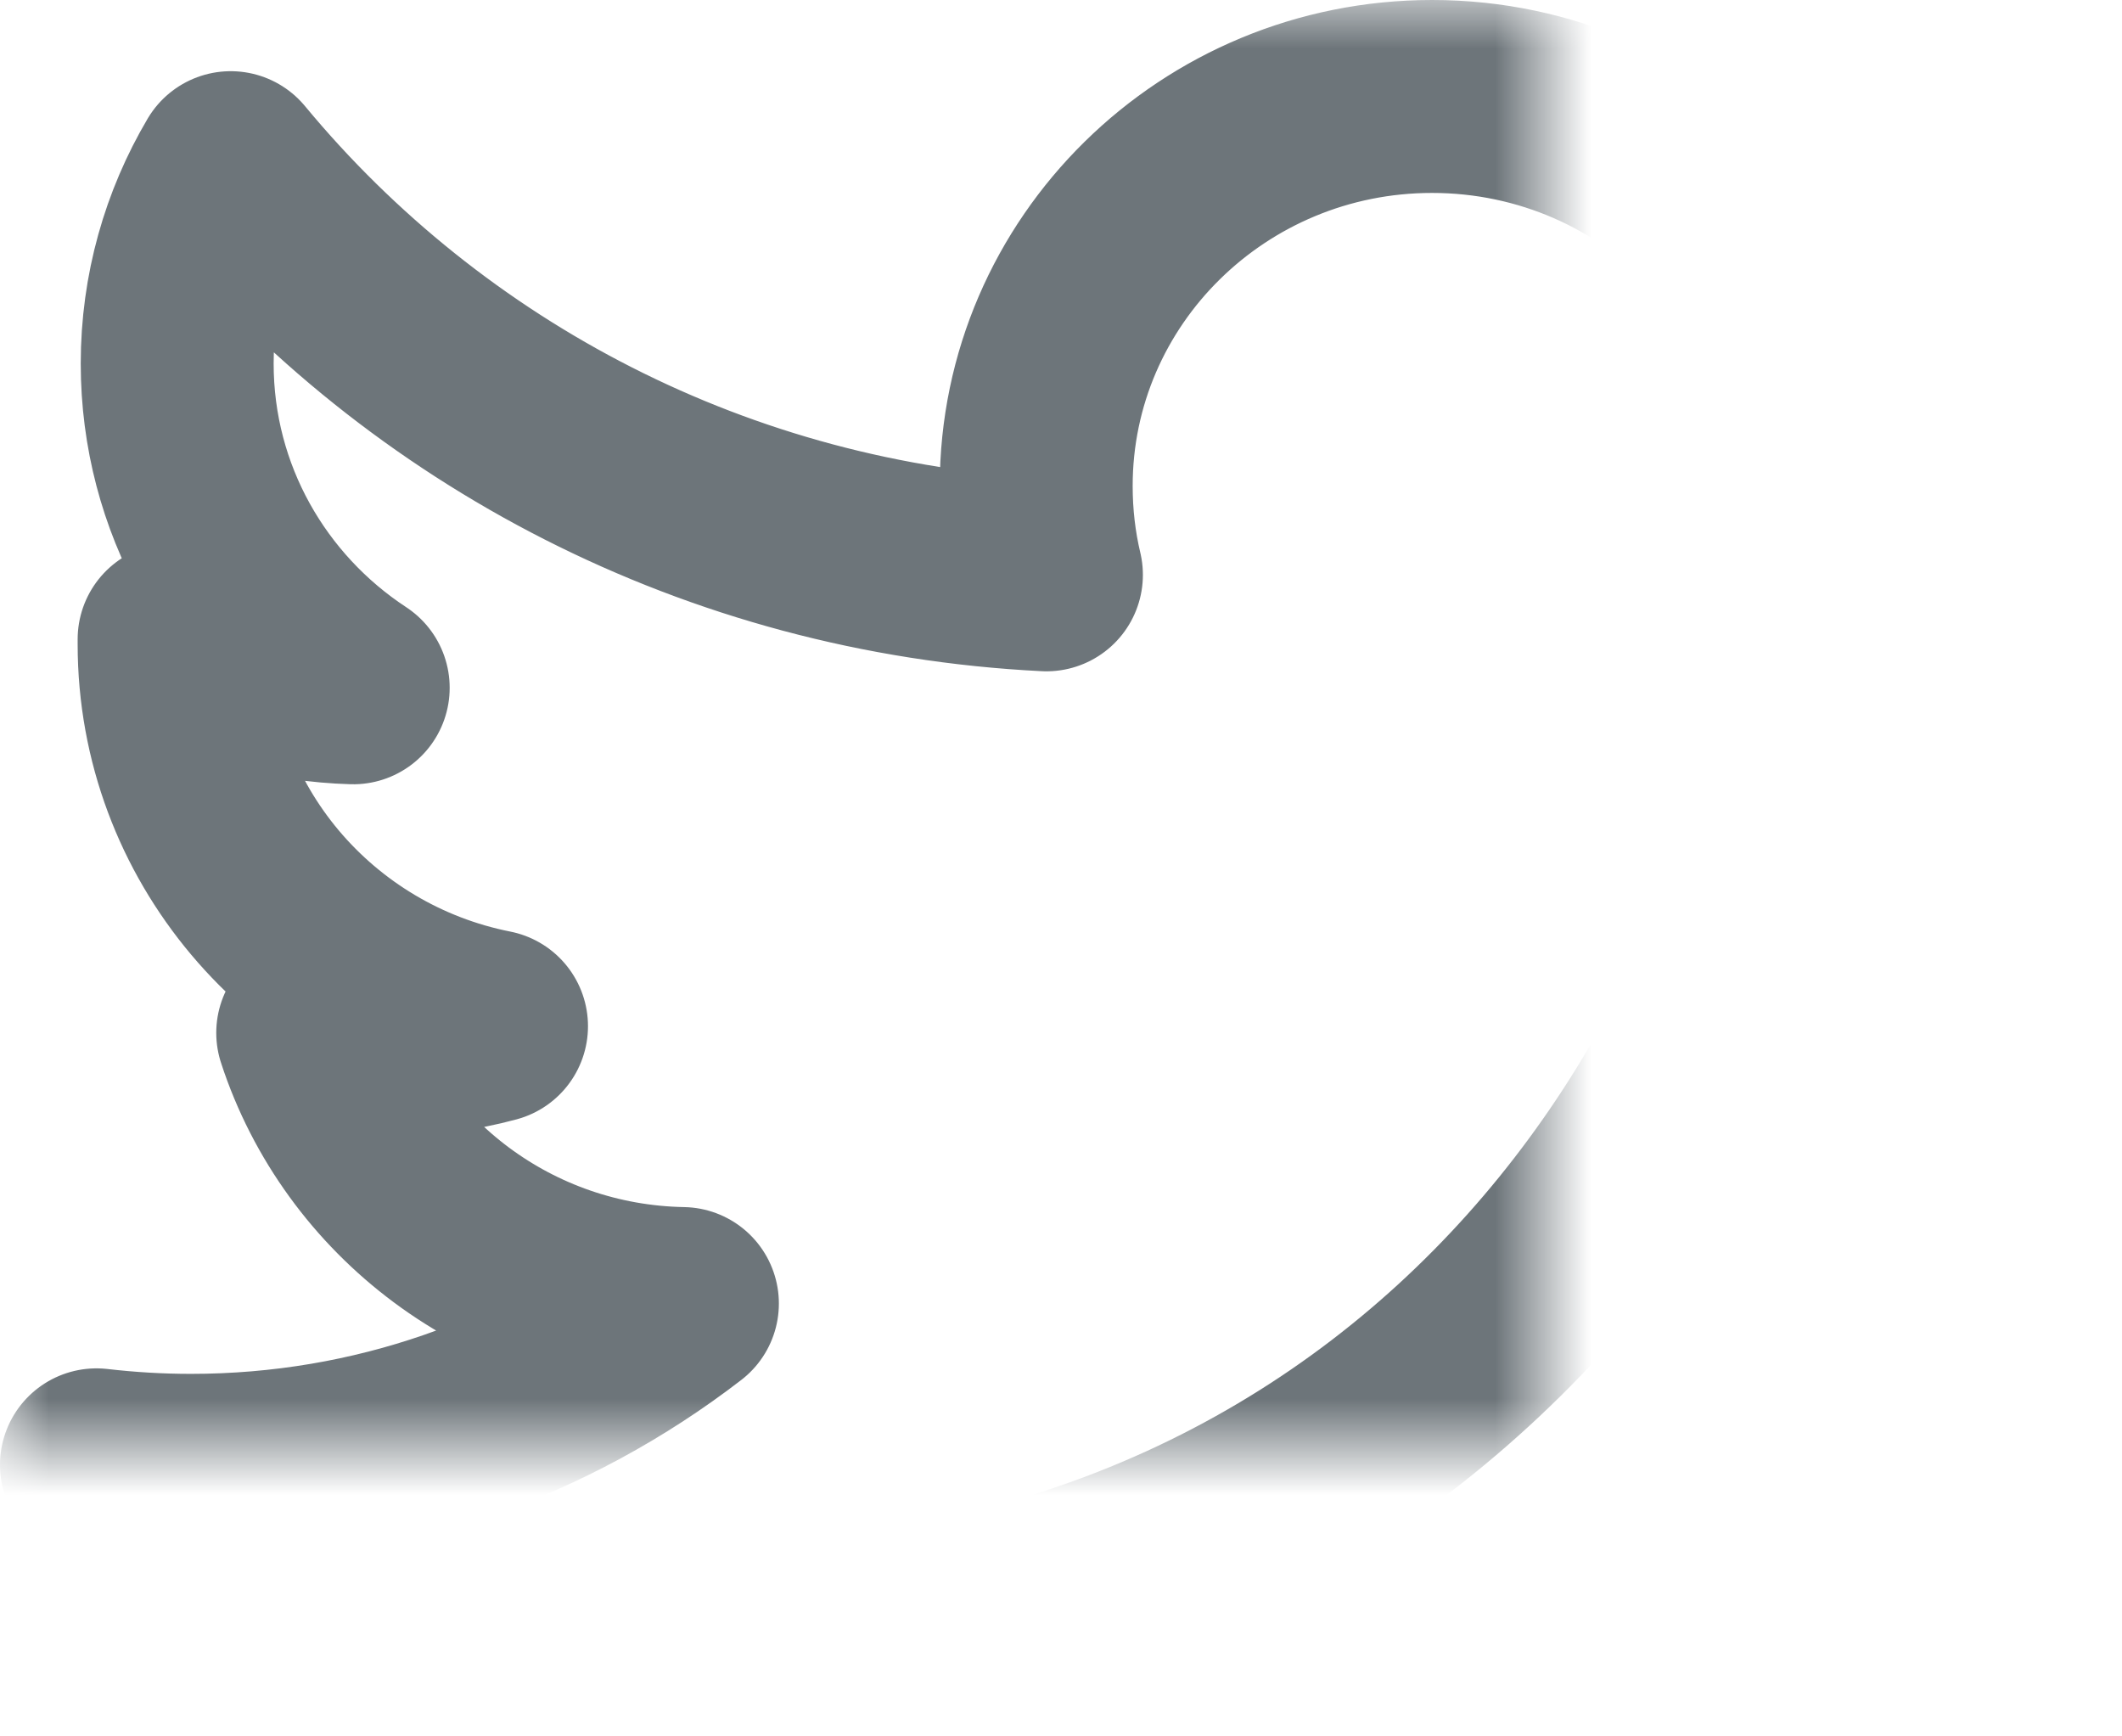
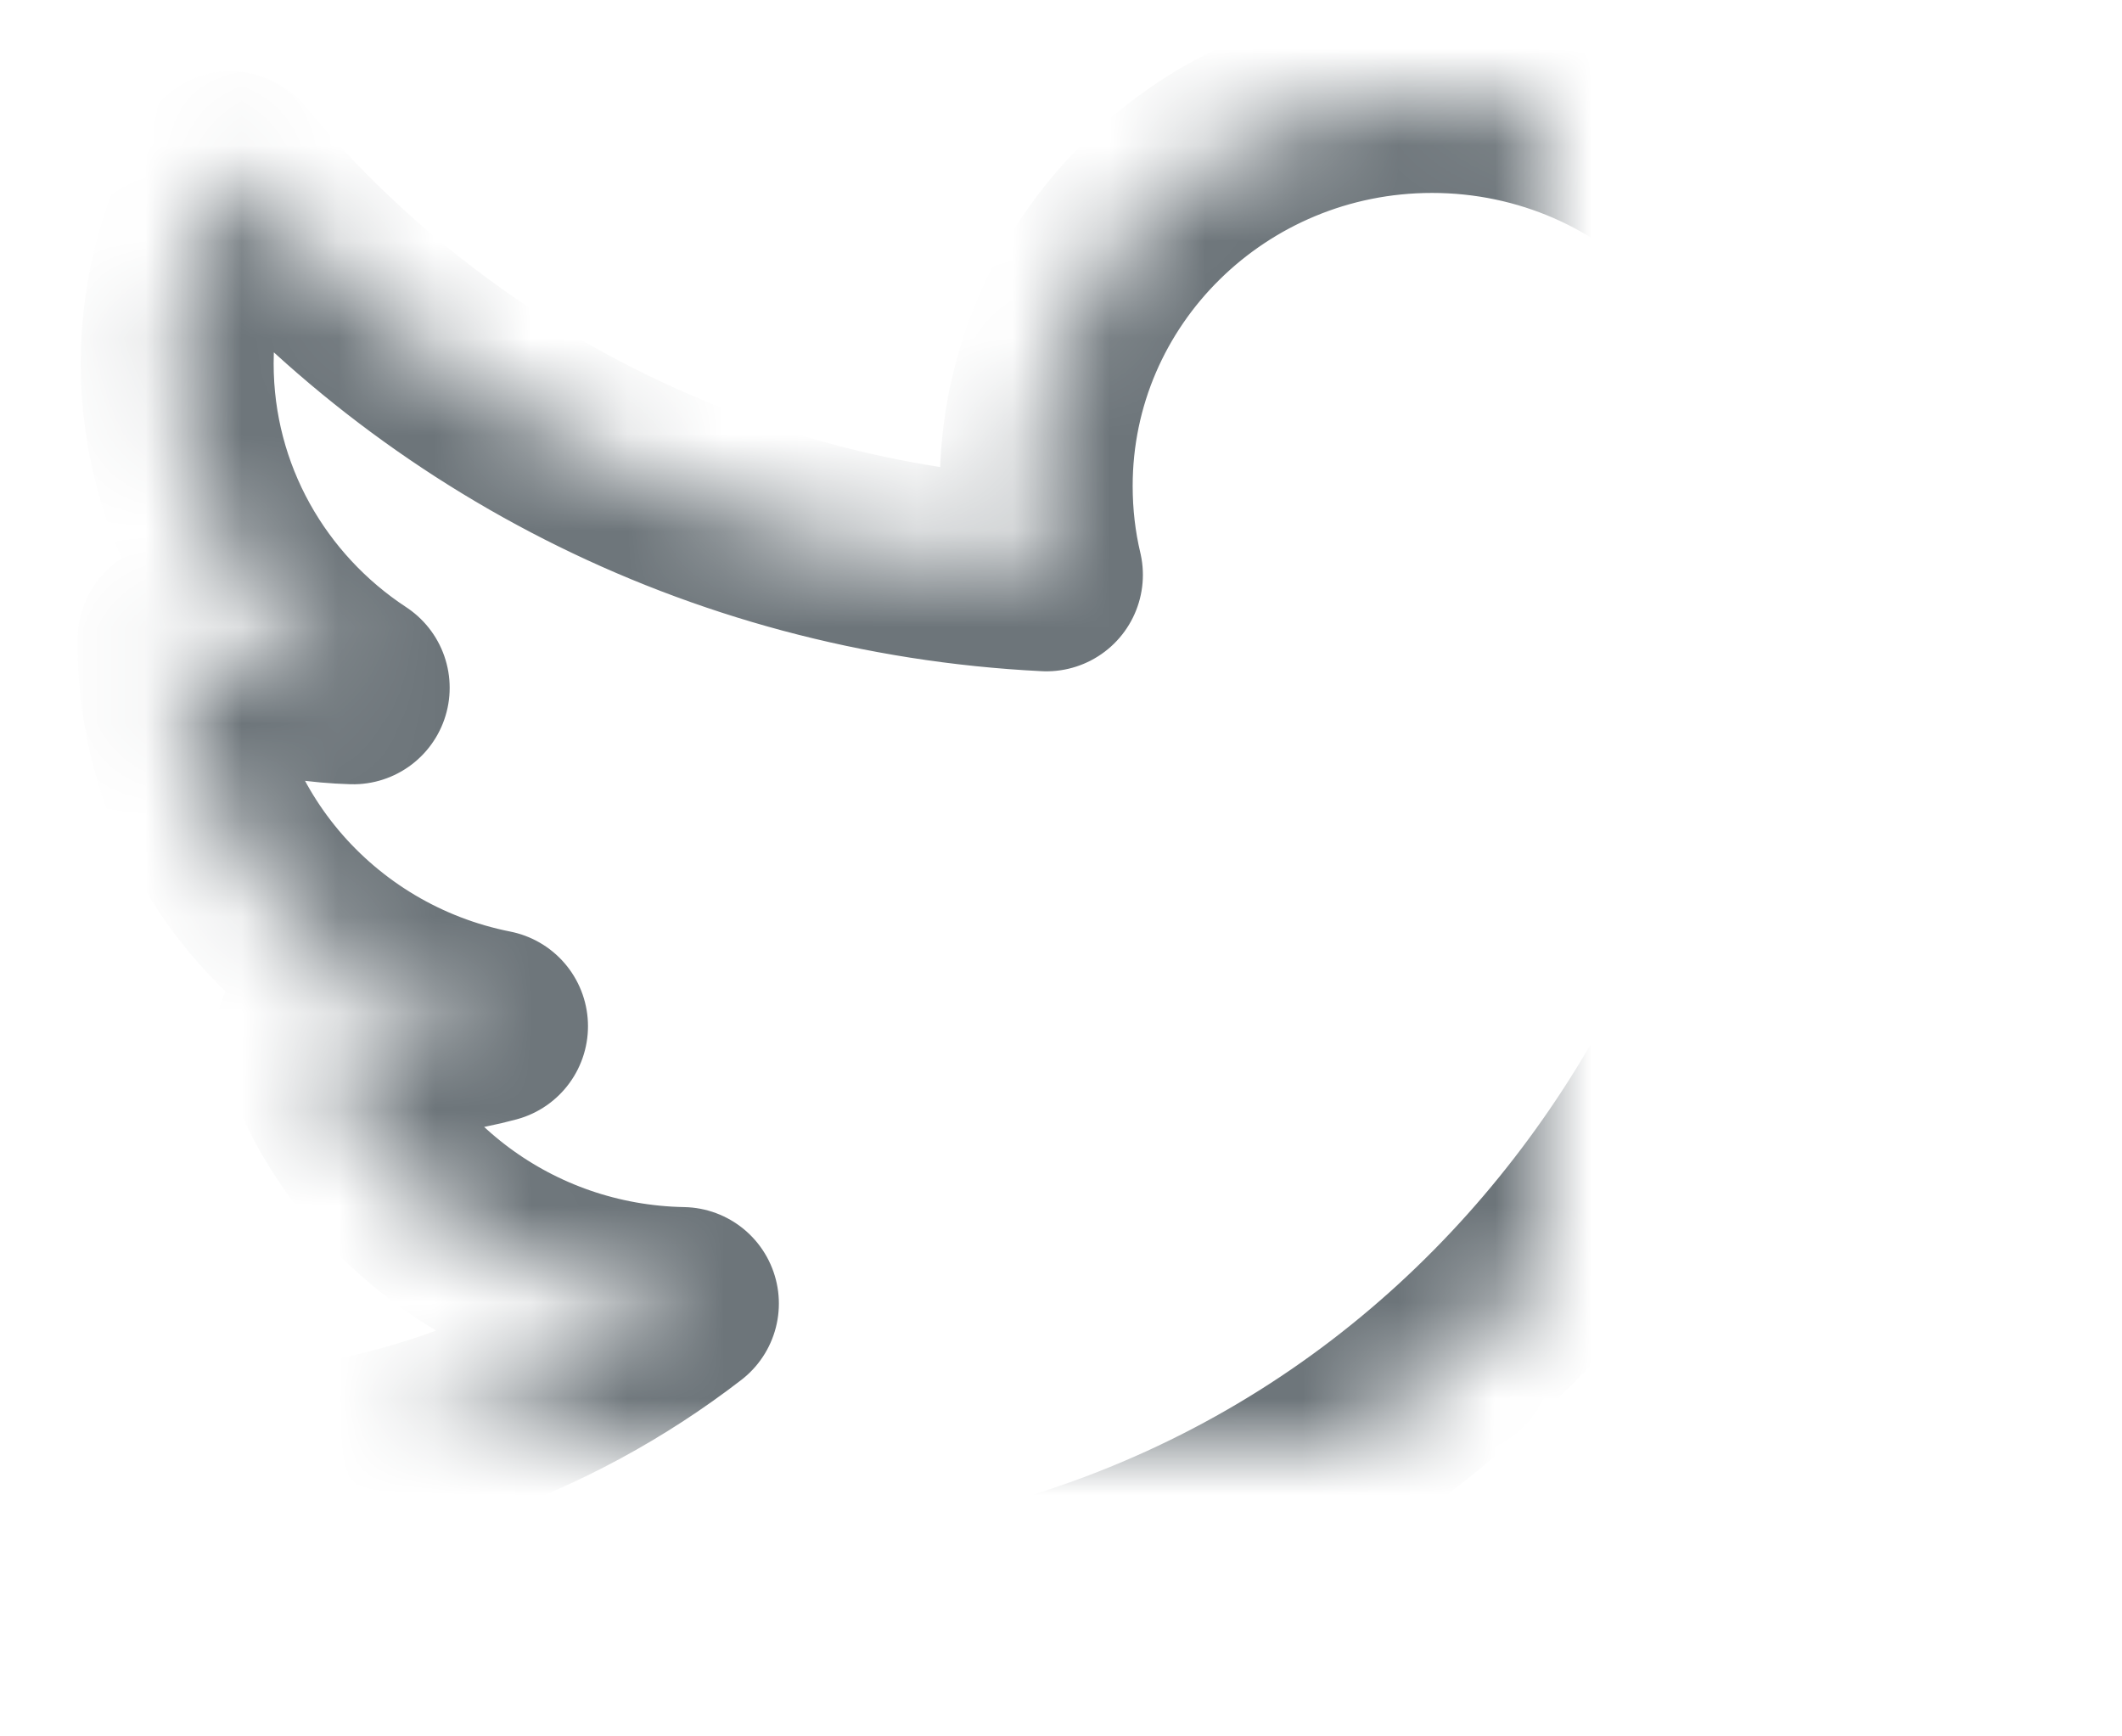
<svg xmlns="http://www.w3.org/2000/svg" xmlns:xlink="http://www.w3.org/1999/xlink" width="22px" height="18px" viewBox="0 0 22 18" version="1.1">
  <title>icon-twitter</title>
  <desc>Created with Sketch.</desc>
  <defs>
    <path d="M27,5.894 C26.264,6.215 25.474,6.433 24.644,6.53 C25.491,6.03 26.141,5.238 26.448,4.295 C25.655,4.758 24.776,5.094 23.841,5.276 C23.093,4.491 22.027,4 20.847,4 C18.581,4 16.743,5.809 16.743,8.038 C16.743,8.355 16.779,8.664 16.849,8.959 C13.44,8.79 10.416,7.182 8.392,4.738 C8.039,5.335 7.837,6.029 7.837,6.769 C7.837,8.17 8.561,9.407 9.662,10.13 C8.991,10.111 8.359,9.93 7.805,9.627 L7.805,9.677 C7.805,11.634 9.22,13.267 11.096,13.638 C10.751,13.731 10.389,13.78 10.015,13.78 C9.75,13.78 9.494,13.754 9.242,13.707 C9.765,15.312 11.28,16.48 13.075,16.513 C11.671,17.596 9.901,18.242 7.979,18.242 C7.647,18.242 7.321,18.222 7,18.185 C8.817,19.331 10.974,20 13.291,20 C20.838,20 24.965,13.845 24.965,8.507 C24.965,8.333 24.961,8.158 24.953,7.984 C25.754,7.416 26.45,6.705 27,5.894 L27,5.894 Z" id="path-1" />
    <mask id="mask-2" maskContentUnits="userSpaceOnUse" maskUnits="objectBoundingBox" x="-1" y="-1" width="22" height="18">
-       <rect x="6" y="3" width="22" height="18" fill="white" />
      <use xlink:href="#path-1" fill="black" />
    </mask>
  </defs>
  <g id="Page-1" stroke="none" stroke-width="1" fill="none" fill-rule="evenodd" stroke-linecap="round" stroke-linejoin="round">
    <g id="microsite" transform="translate(-658, -4032)" stroke-width="2" stroke="#6D757A">
      <g id="Group-5" transform="translate(320, 4029)">
        <g id="Group-6" transform="translate(332, 0)">
          <g id="Group-2-Copy-4">
            <use id="icon-twitter" mask="url(#mask-2)" xlink:href="#path-1" />
          </g>
        </g>
      </g>
    </g>
  </g>
</svg>